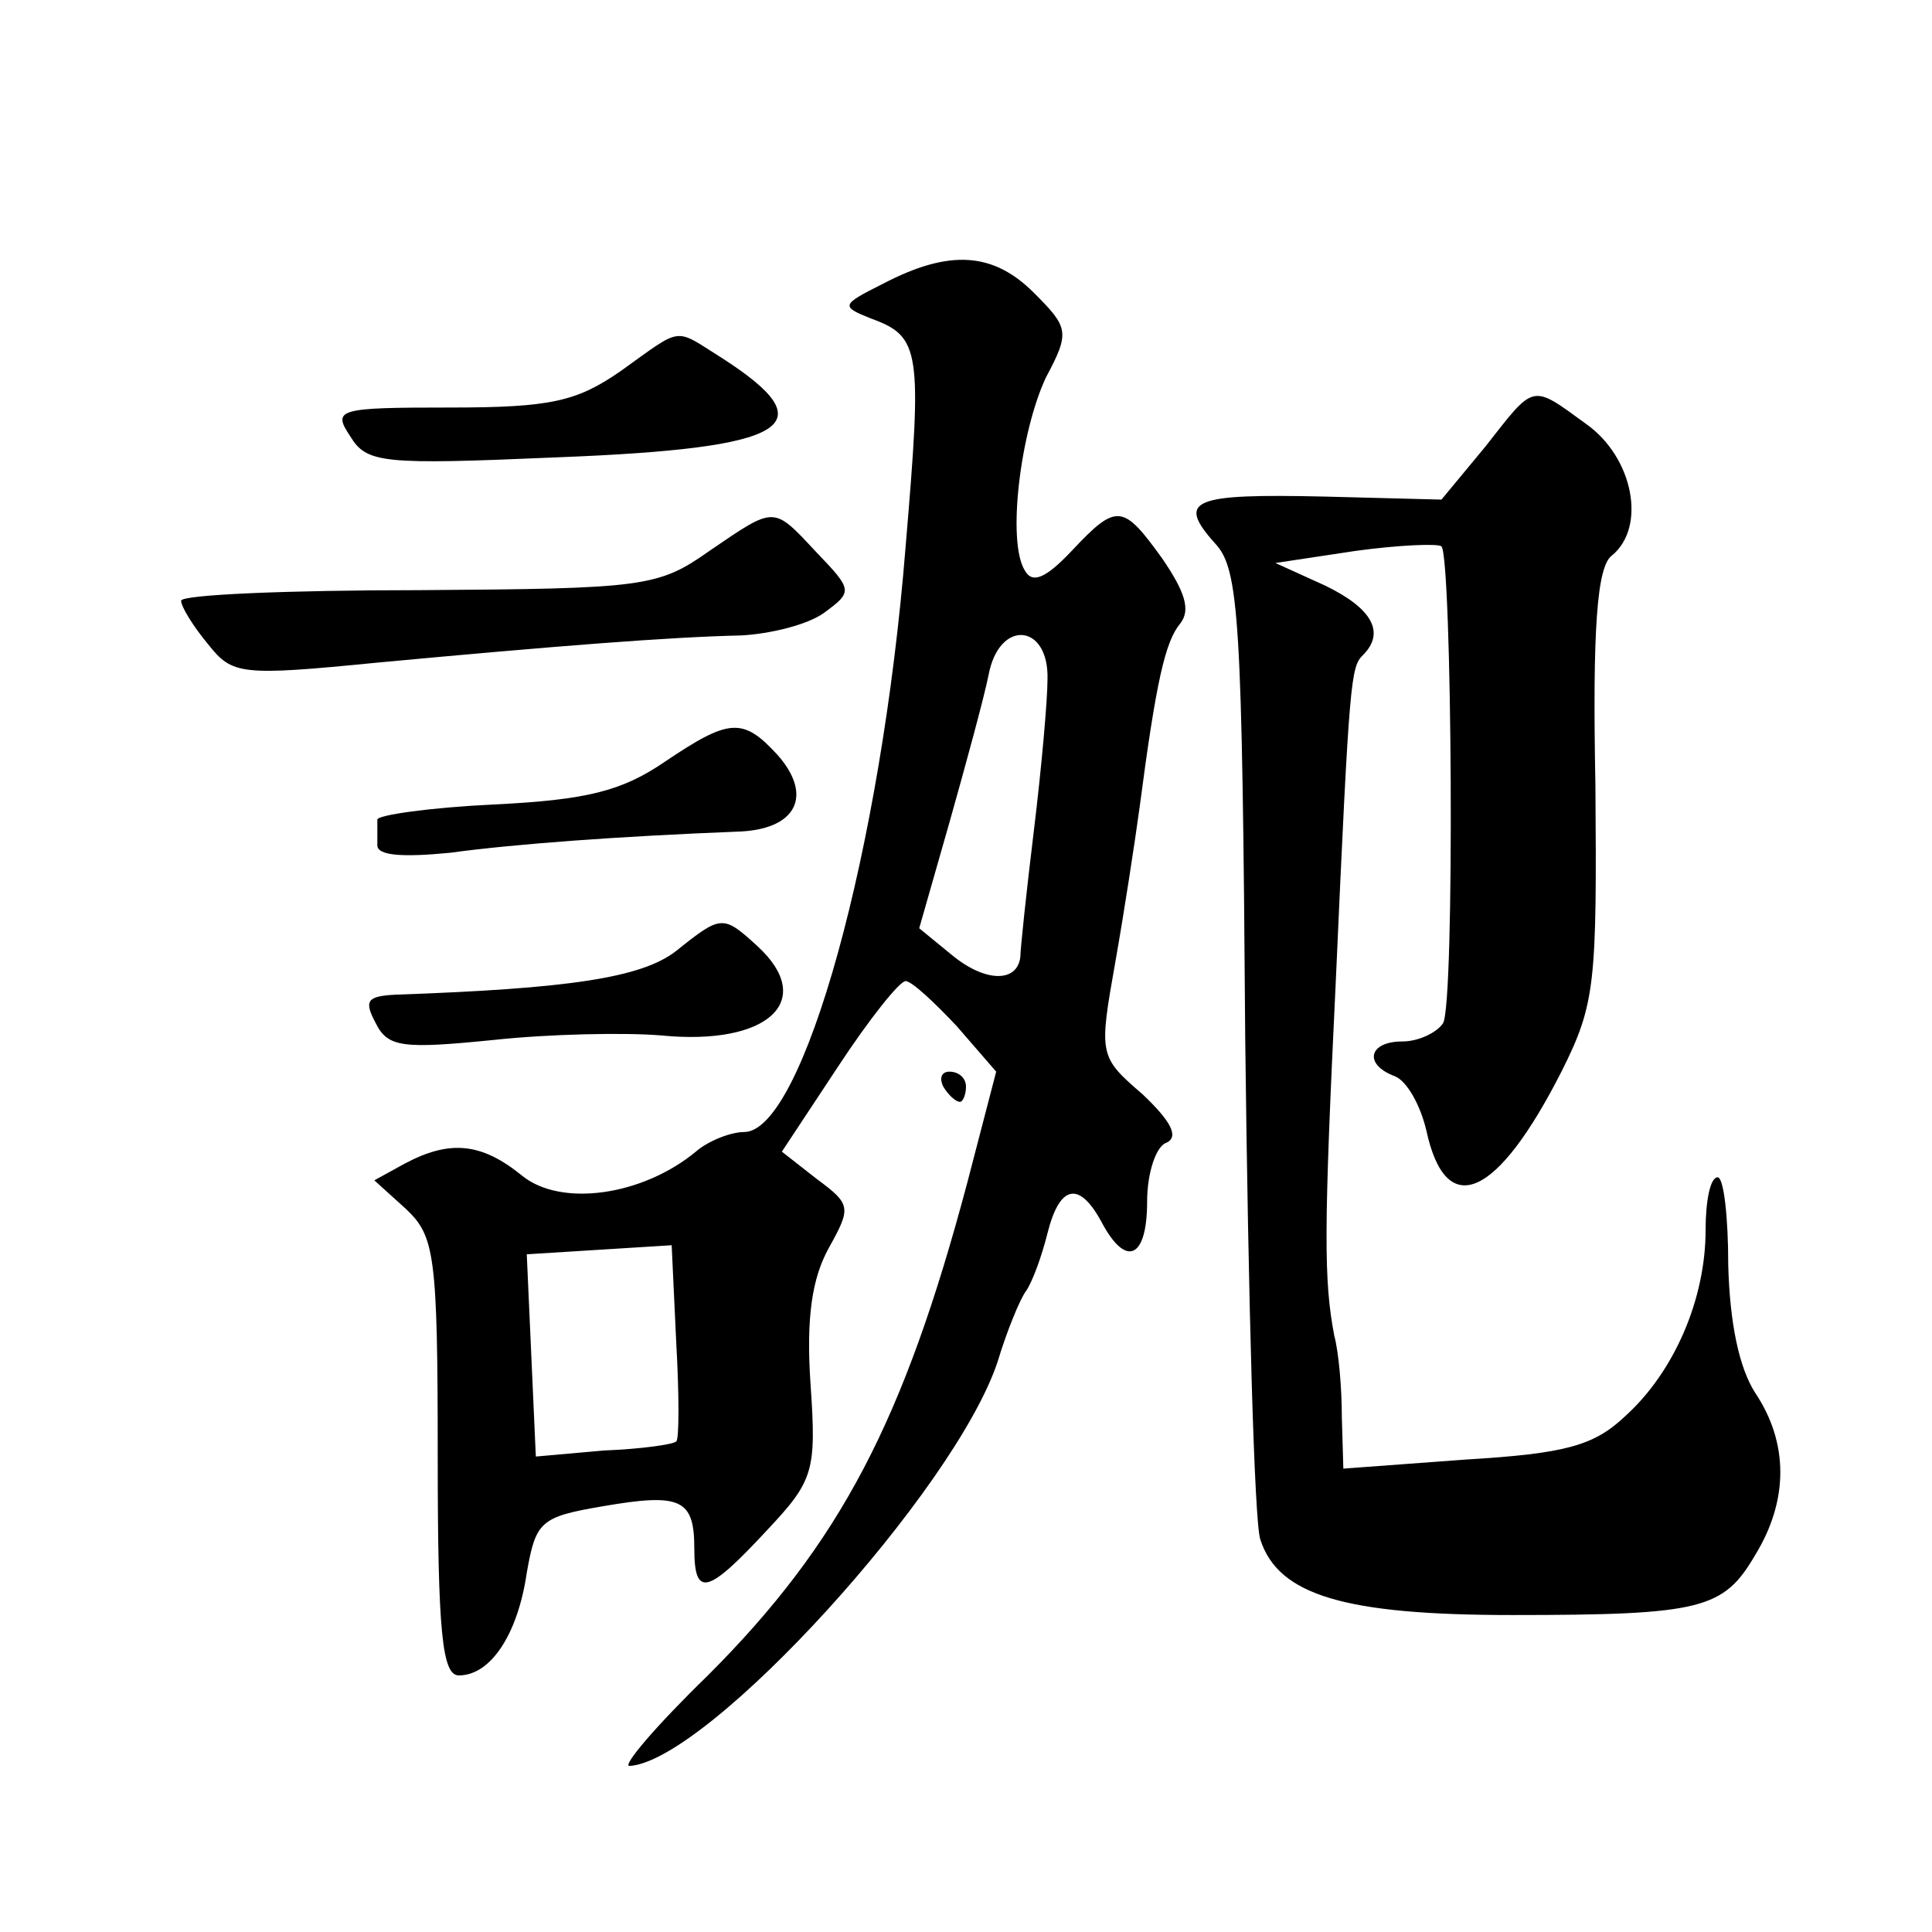
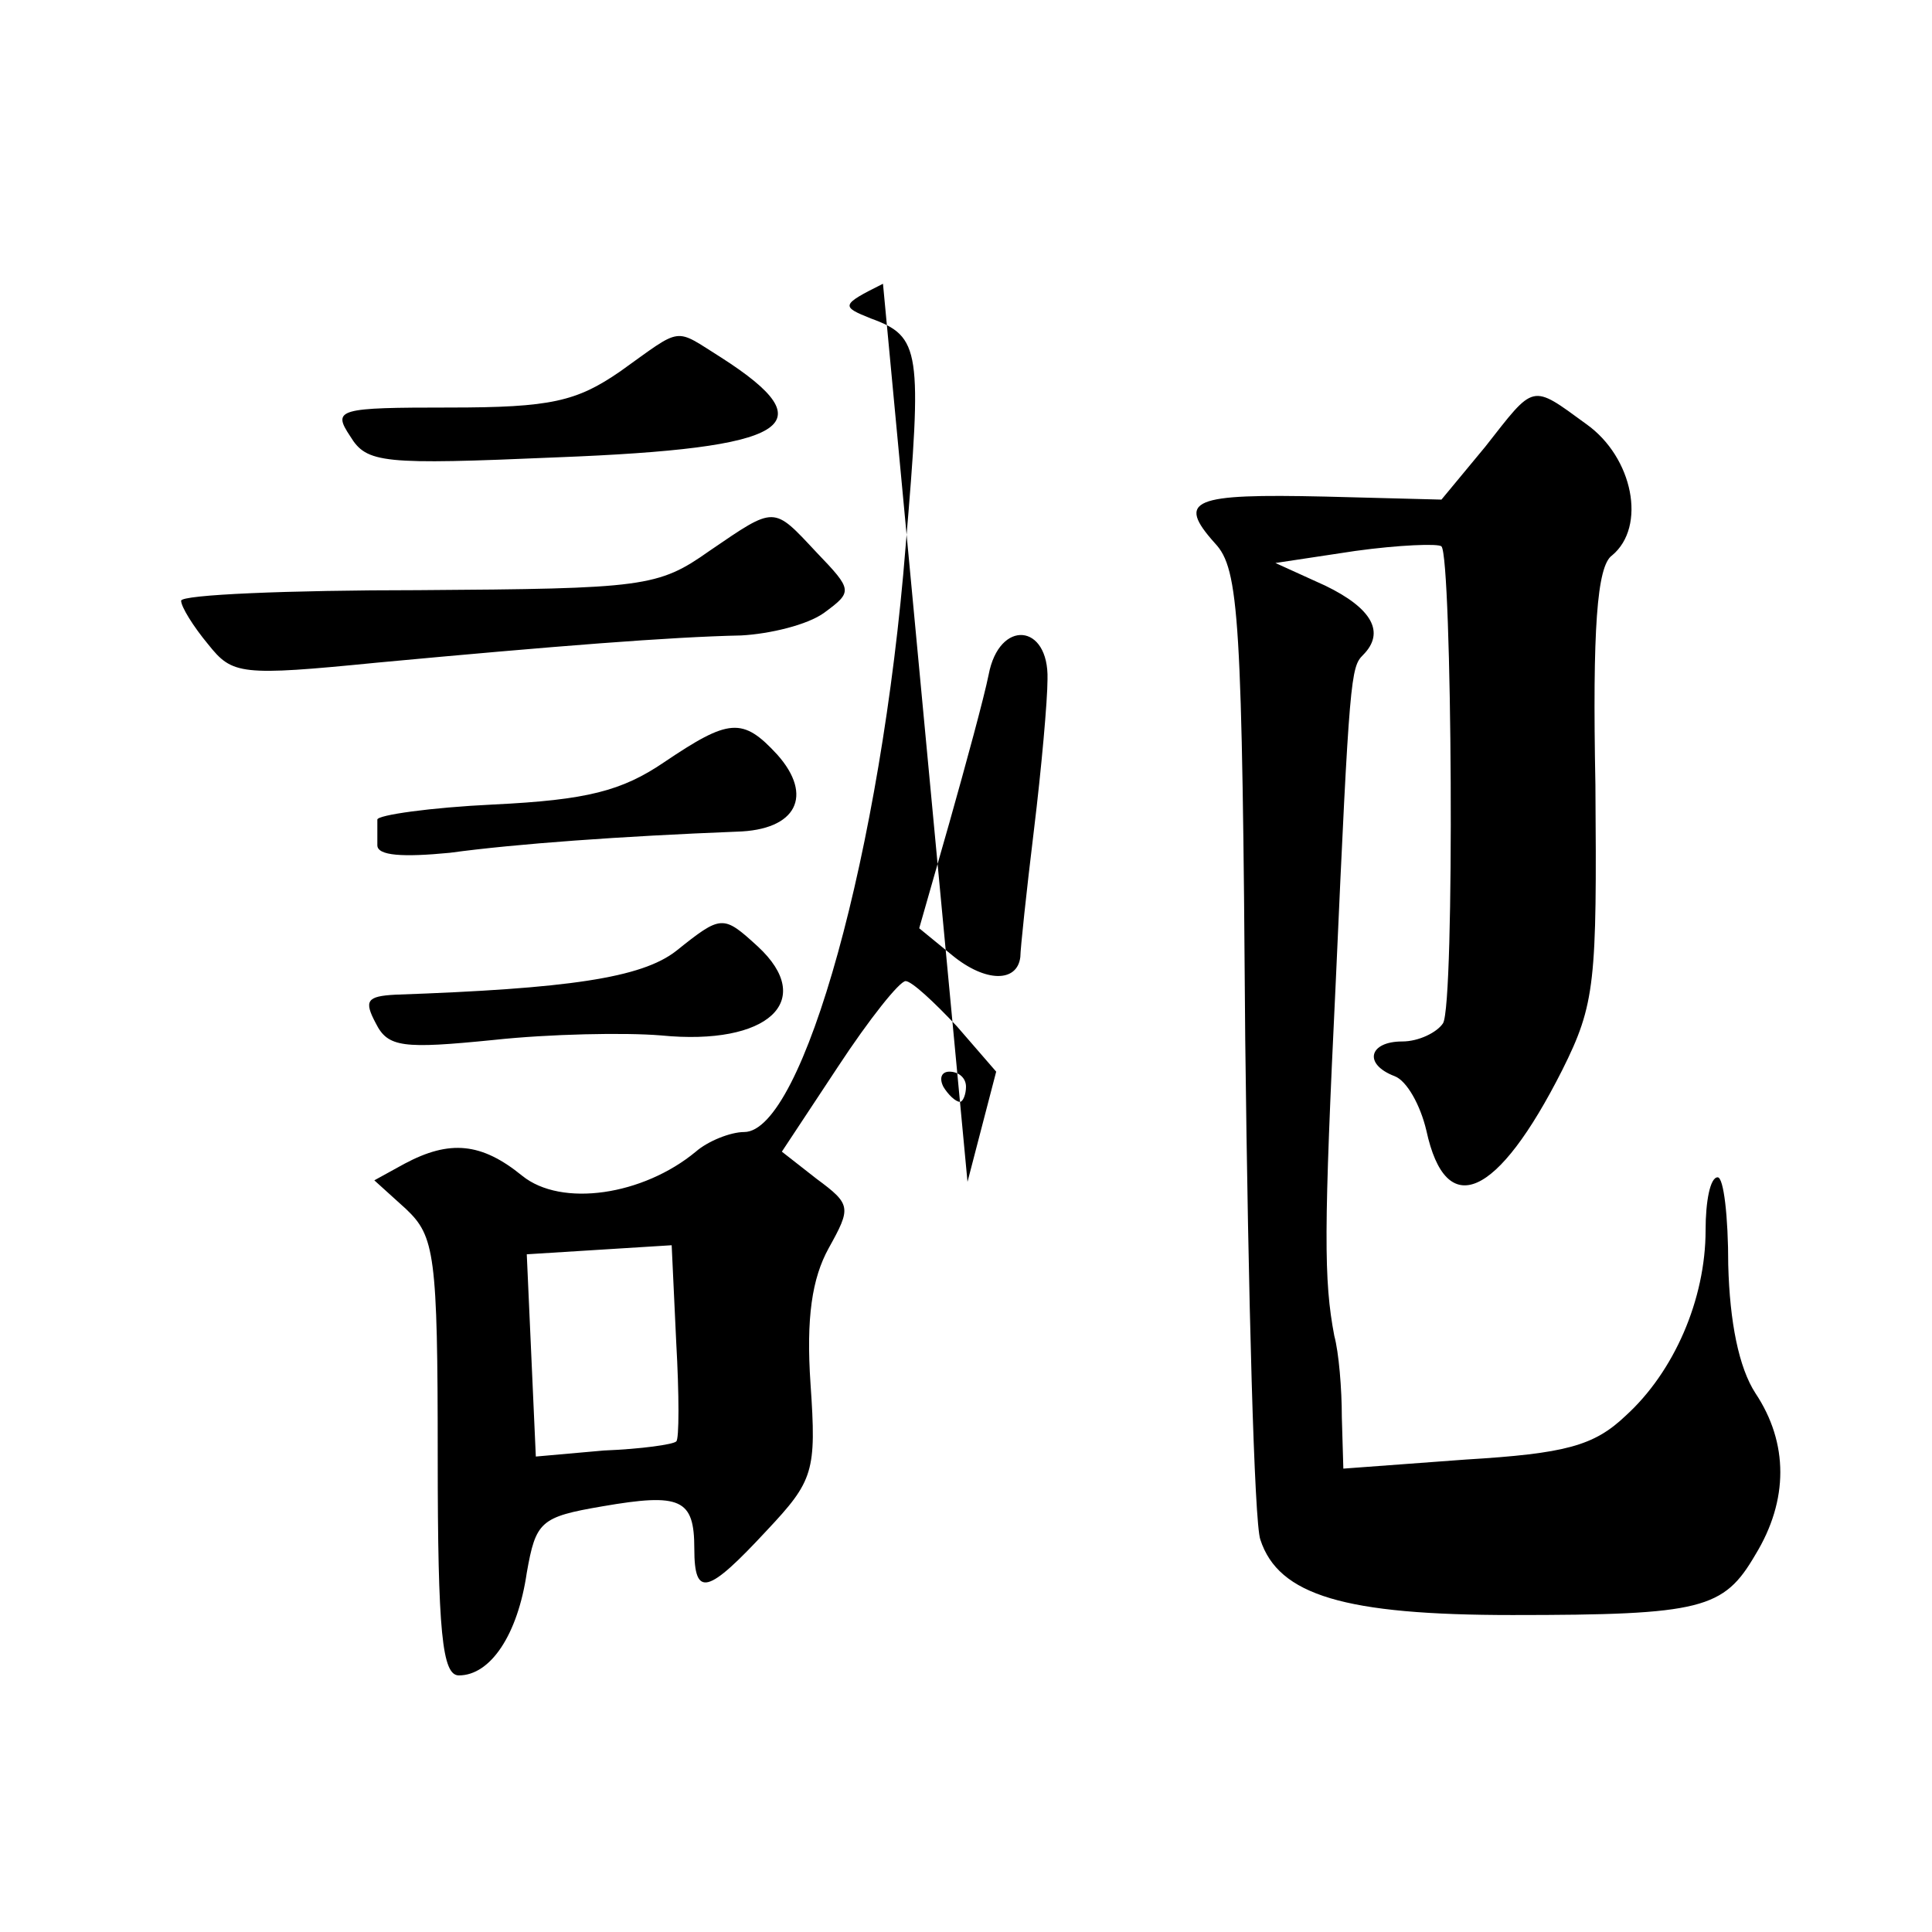
<svg xmlns="http://www.w3.org/2000/svg" version="1.0" width="128pt" height="128pt" viewBox="0 0 128 128" preserveAspectRatio="xMidYMid meet">
  <g transform="translate(0,128) scale(0.1,-0.1)" fill="#0" stroke="none">
-     <path d="M585 1092 c-28 -14 -28 -15 -8 -23 33 -12 34 -21 23 -151 -16 -201 -68 -388 -107 -388 -9 0 -24 -6 -32 -13 -35 -29 -89 -37 -115 -16 -27 22 -48 24 -78 8 l-20 -11 21 -19 c19 -18 21 -30 21 -164 0 -117 3 -145 14 -145 21 0 39 27 45 68 6 34 9 37 50 44 52 9 61 5 61 -28 0 -33 9 -30 48 12 31 33 33 39 29 97 -3 44 1 70 12 90 15 27 15 29 -8 46 l-23 18 37 56 c21 32 41 57 45 57 4 0 19 -14 34 -30 l26 -30 -19 -73 c-42 -158 -84 -239 -172 -327 -34 -33 -57 -60 -52 -60 52 3 216 183 244 268 6 20 15 42 19 47 4 6 10 22 14 38 8 32 21 35 36 7 16 -30 30 -24 30 14 0 19 6 37 13 39 8 4 3 14 -16 32 -29 25 -29 26 -18 88 6 34 13 80 16 102 11 84 17 110 27 122 7 9 3 21 -12 43 -26 36 -30 37 -60 5 -17 -18 -26 -22 -31 -13 -12 19 -3 92 14 128 16 30 15 33 -8 56 -27 27 -56 29 -100 6z m109 -262 c0 -14 -4 -59 -9 -100 -5 -41 -9 -79 -9 -84 -2 -17 -23 -17 -45 1 l-22 18 20 70 c11 39 23 83 26 98 7 37 40 34 39 -3z m-246 -505 c-2 -2 -23 -5 -48 -6 l-45 -4 -3 67 -3 67 48 3 48 3 3 -64 c2 -35 2 -65 0 -66z M411 1034 c-29 -20 -46 -24 -113 -24 -74 0 -78 -1 -66 -19 11 -18 21 -19 137 -14 155 6 179 21 109 66 -32 20 -25 21 -67 -9z M984 984 l-29 -35 -77 2 c-88 2 -99 -2 -73 -31 16 -17 18 -49 20 -329 2 -171 6 -320 10 -331 12 -37 56 -50 167 -50 126 0 140 4 161 40 22 36 22 74 0 107 -11 17 -17 47 -18 85 0 32 -3 58 -7 58 -5 0 -8 -16 -8 -35 0 -46 -21 -94 -53 -123 -21 -20 -40 -25 -106 -29 l-81 -6 -1 34 c0 19 -2 43 -5 54 -7 37 -7 69 1 235 9 202 10 208 18 216 15 15 6 31 -25 46 l-33 15 53 8 c29 4 55 5 57 3 7 -7 9 -304 1 -316 -4 -6 -16 -12 -27 -12 -22 0 -26 -15 -5 -23 8 -3 17 -19 21 -36 13 -60 47 -45 90 40 22 44 23 58 22 189 -2 103 1 145 11 152 23 19 14 65 -17 87 -37 27 -34 27 -67 -15z M470 915 c-34 -24 -43 -25 -193 -26 -86 0 -157 -3 -157 -7 0 -4 8 -17 18 -29 16 -20 21 -21 112 -12 118 11 194 17 241 18 19 1 44 7 55 15 19 14 19 15 -5 40 -29 31 -27 31 -71 1z M440 775 c-28 -19 -51 -25 -113 -28 -42 -2 -77 -7 -77 -10 0 -4 0 -12 0 -17 0 -7 17 -8 48 -5 44 6 114 11 190 14 40 1 51 24 27 51 -23 25 -32 24 -75 -5z M448 650 c-23 -18 -72 -25 -186 -29 -19 -1 -21 -4 -13 -19 8 -16 18 -17 78 -11 37 4 87 5 111 3 71 -7 103 23 64 59 -23 21 -24 21 -54 -3z M625 560 c3 -5 8 -10 11 -10 2 0 4 5 4 10 0 6 -5 10 -11 10 -5 0 -7 -4 -4 -10z" />
+     <path d="M585 1092 c-28 -14 -28 -15 -8 -23 33 -12 34 -21 23 -151 -16 -201 -68 -388 -107 -388 -9 0 -24 -6 -32 -13 -35 -29 -89 -37 -115 -16 -27 22 -48 24 -78 8 l-20 -11 21 -19 c19 -18 21 -30 21 -164 0 -117 3 -145 14 -145 21 0 39 27 45 68 6 34 9 37 50 44 52 9 61 5 61 -28 0 -33 9 -30 48 12 31 33 33 39 29 97 -3 44 1 70 12 90 15 27 15 29 -8 46 l-23 18 37 56 c21 32 41 57 45 57 4 0 19 -14 34 -30 l26 -30 -19 -73 z m109 -262 c0 -14 -4 -59 -9 -100 -5 -41 -9 -79 -9 -84 -2 -17 -23 -17 -45 1 l-22 18 20 70 c11 39 23 83 26 98 7 37 40 34 39 -3z m-246 -505 c-2 -2 -23 -5 -48 -6 l-45 -4 -3 67 -3 67 48 3 48 3 3 -64 c2 -35 2 -65 0 -66z M411 1034 c-29 -20 -46 -24 -113 -24 -74 0 -78 -1 -66 -19 11 -18 21 -19 137 -14 155 6 179 21 109 66 -32 20 -25 21 -67 -9z M984 984 l-29 -35 -77 2 c-88 2 -99 -2 -73 -31 16 -17 18 -49 20 -329 2 -171 6 -320 10 -331 12 -37 56 -50 167 -50 126 0 140 4 161 40 22 36 22 74 0 107 -11 17 -17 47 -18 85 0 32 -3 58 -7 58 -5 0 -8 -16 -8 -35 0 -46 -21 -94 -53 -123 -21 -20 -40 -25 -106 -29 l-81 -6 -1 34 c0 19 -2 43 -5 54 -7 37 -7 69 1 235 9 202 10 208 18 216 15 15 6 31 -25 46 l-33 15 53 8 c29 4 55 5 57 3 7 -7 9 -304 1 -316 -4 -6 -16 -12 -27 -12 -22 0 -26 -15 -5 -23 8 -3 17 -19 21 -36 13 -60 47 -45 90 40 22 44 23 58 22 189 -2 103 1 145 11 152 23 19 14 65 -17 87 -37 27 -34 27 -67 -15z M470 915 c-34 -24 -43 -25 -193 -26 -86 0 -157 -3 -157 -7 0 -4 8 -17 18 -29 16 -20 21 -21 112 -12 118 11 194 17 241 18 19 1 44 7 55 15 19 14 19 15 -5 40 -29 31 -27 31 -71 1z M440 775 c-28 -19 -51 -25 -113 -28 -42 -2 -77 -7 -77 -10 0 -4 0 -12 0 -17 0 -7 17 -8 48 -5 44 6 114 11 190 14 40 1 51 24 27 51 -23 25 -32 24 -75 -5z M448 650 c-23 -18 -72 -25 -186 -29 -19 -1 -21 -4 -13 -19 8 -16 18 -17 78 -11 37 4 87 5 111 3 71 -7 103 23 64 59 -23 21 -24 21 -54 -3z M625 560 c3 -5 8 -10 11 -10 2 0 4 5 4 10 0 6 -5 10 -11 10 -5 0 -7 -4 -4 -10z" />
  </g>
</svg>